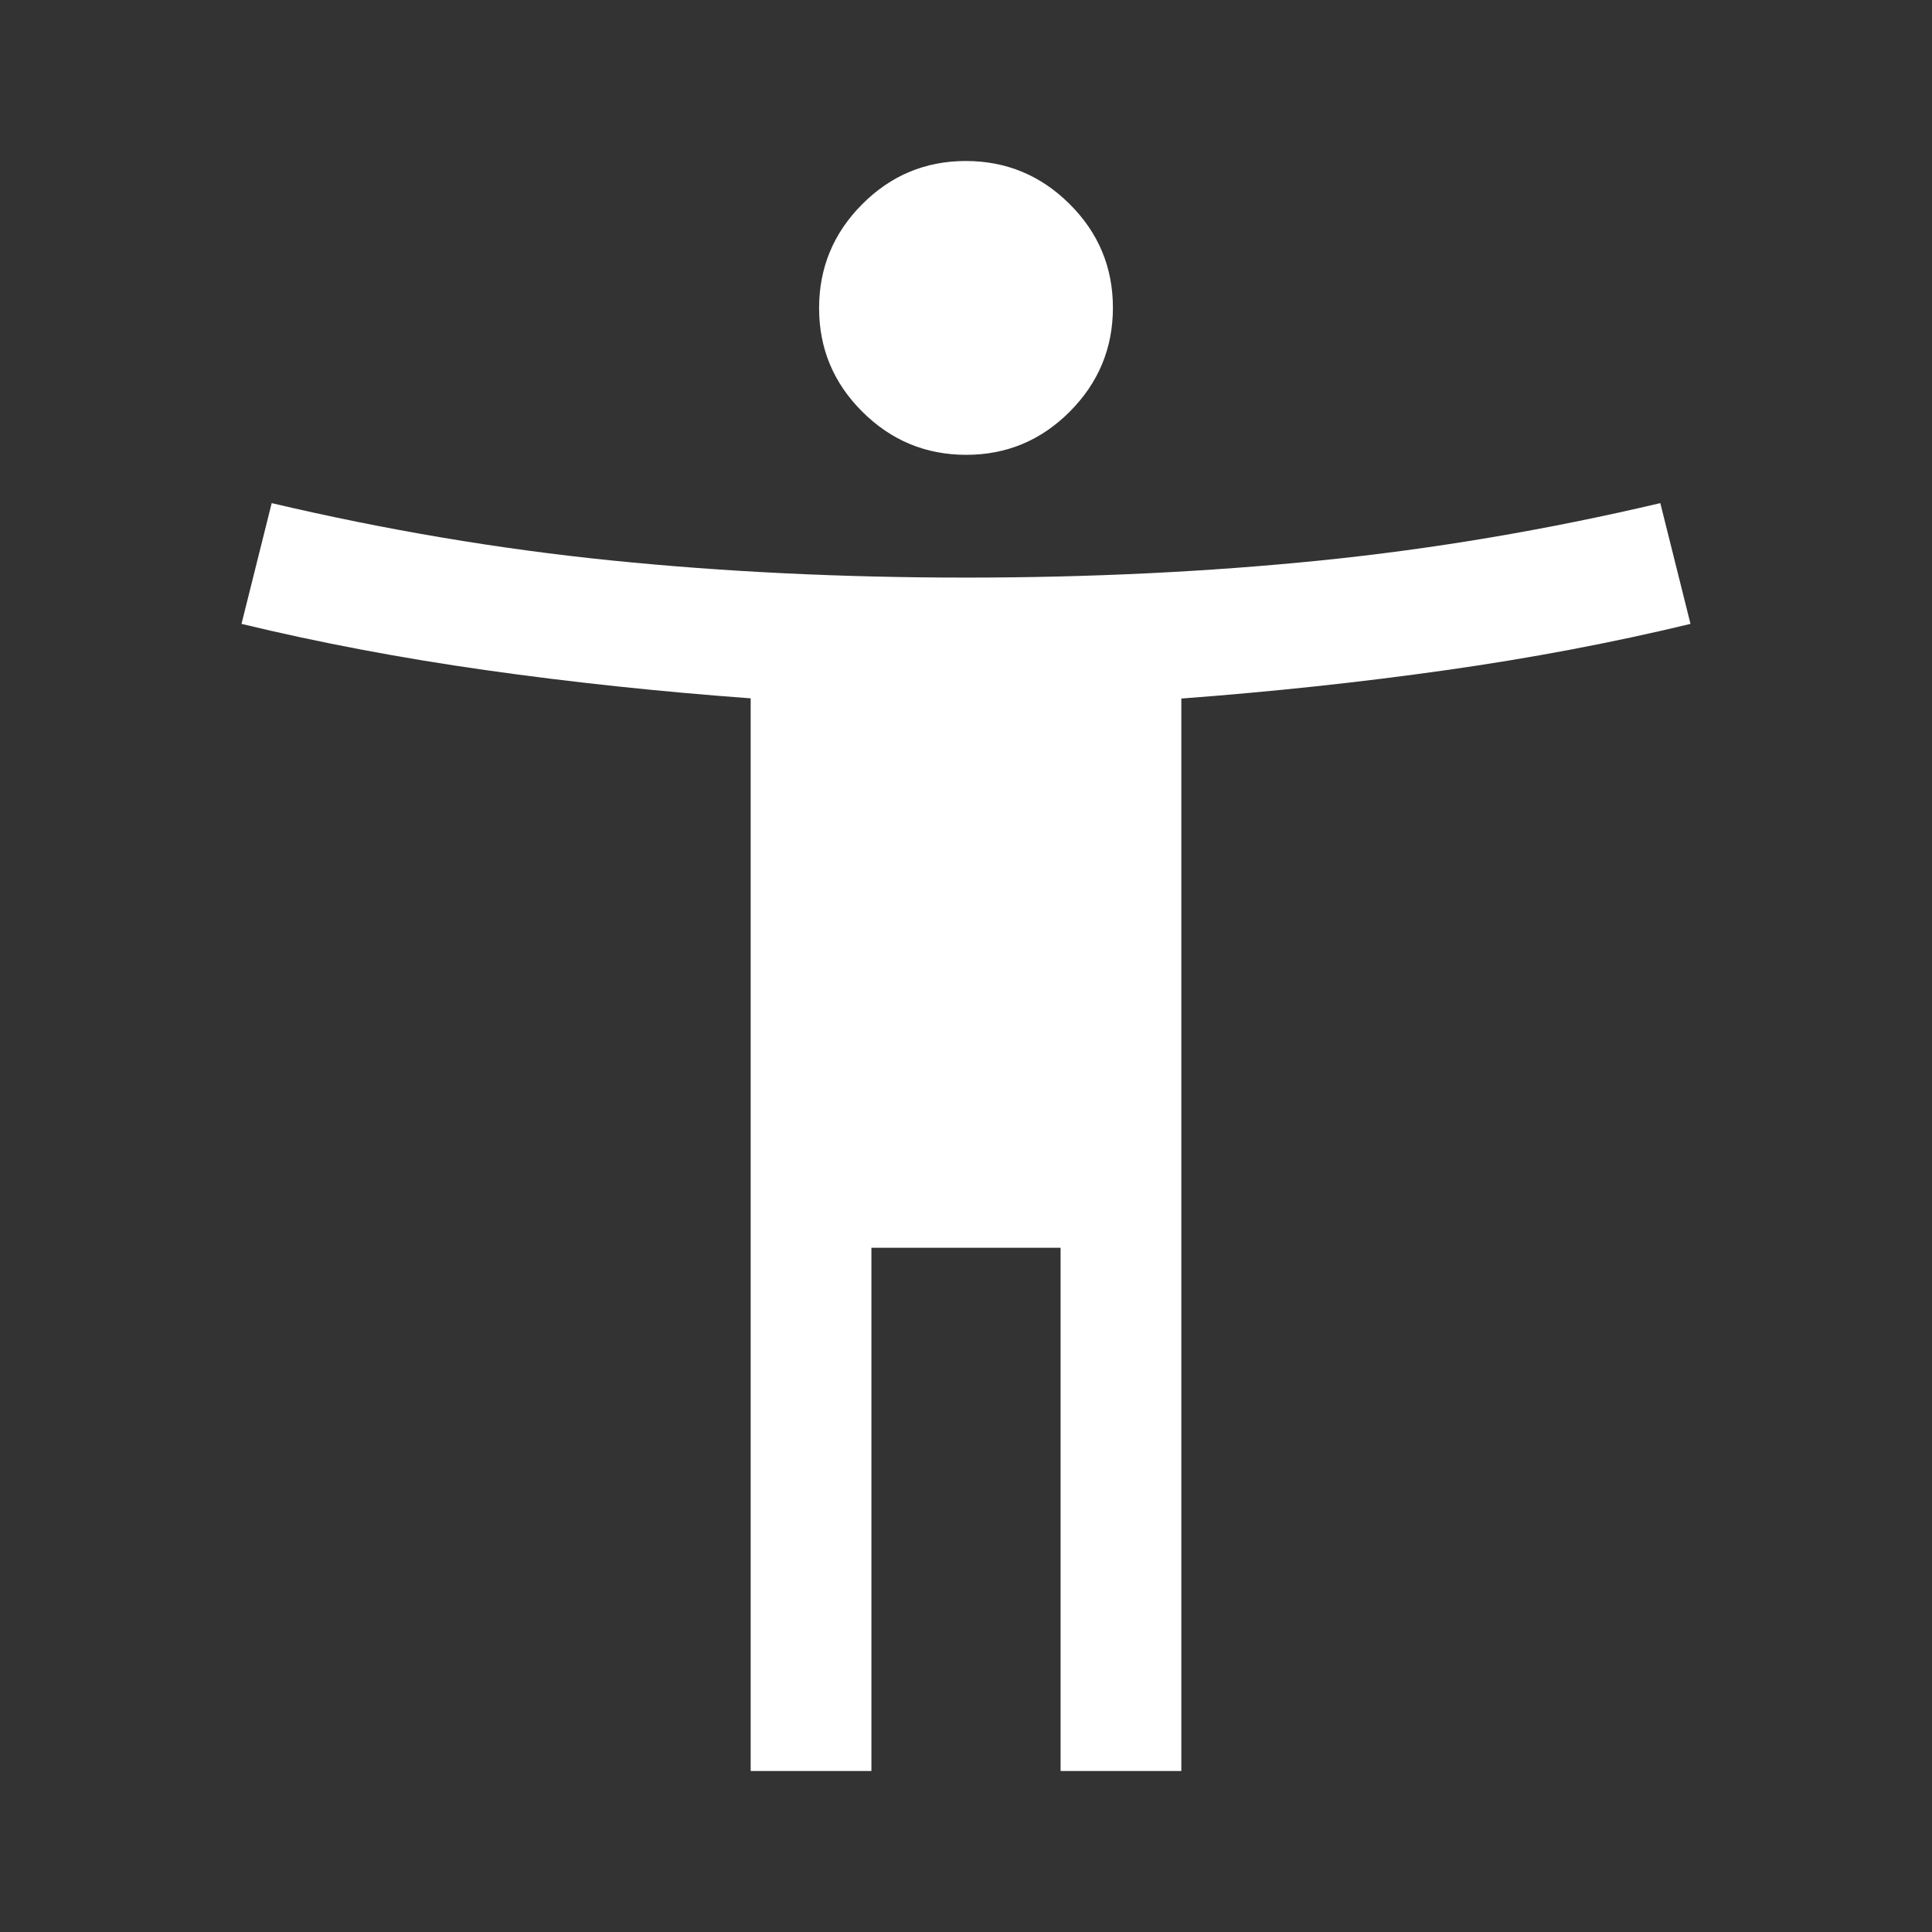
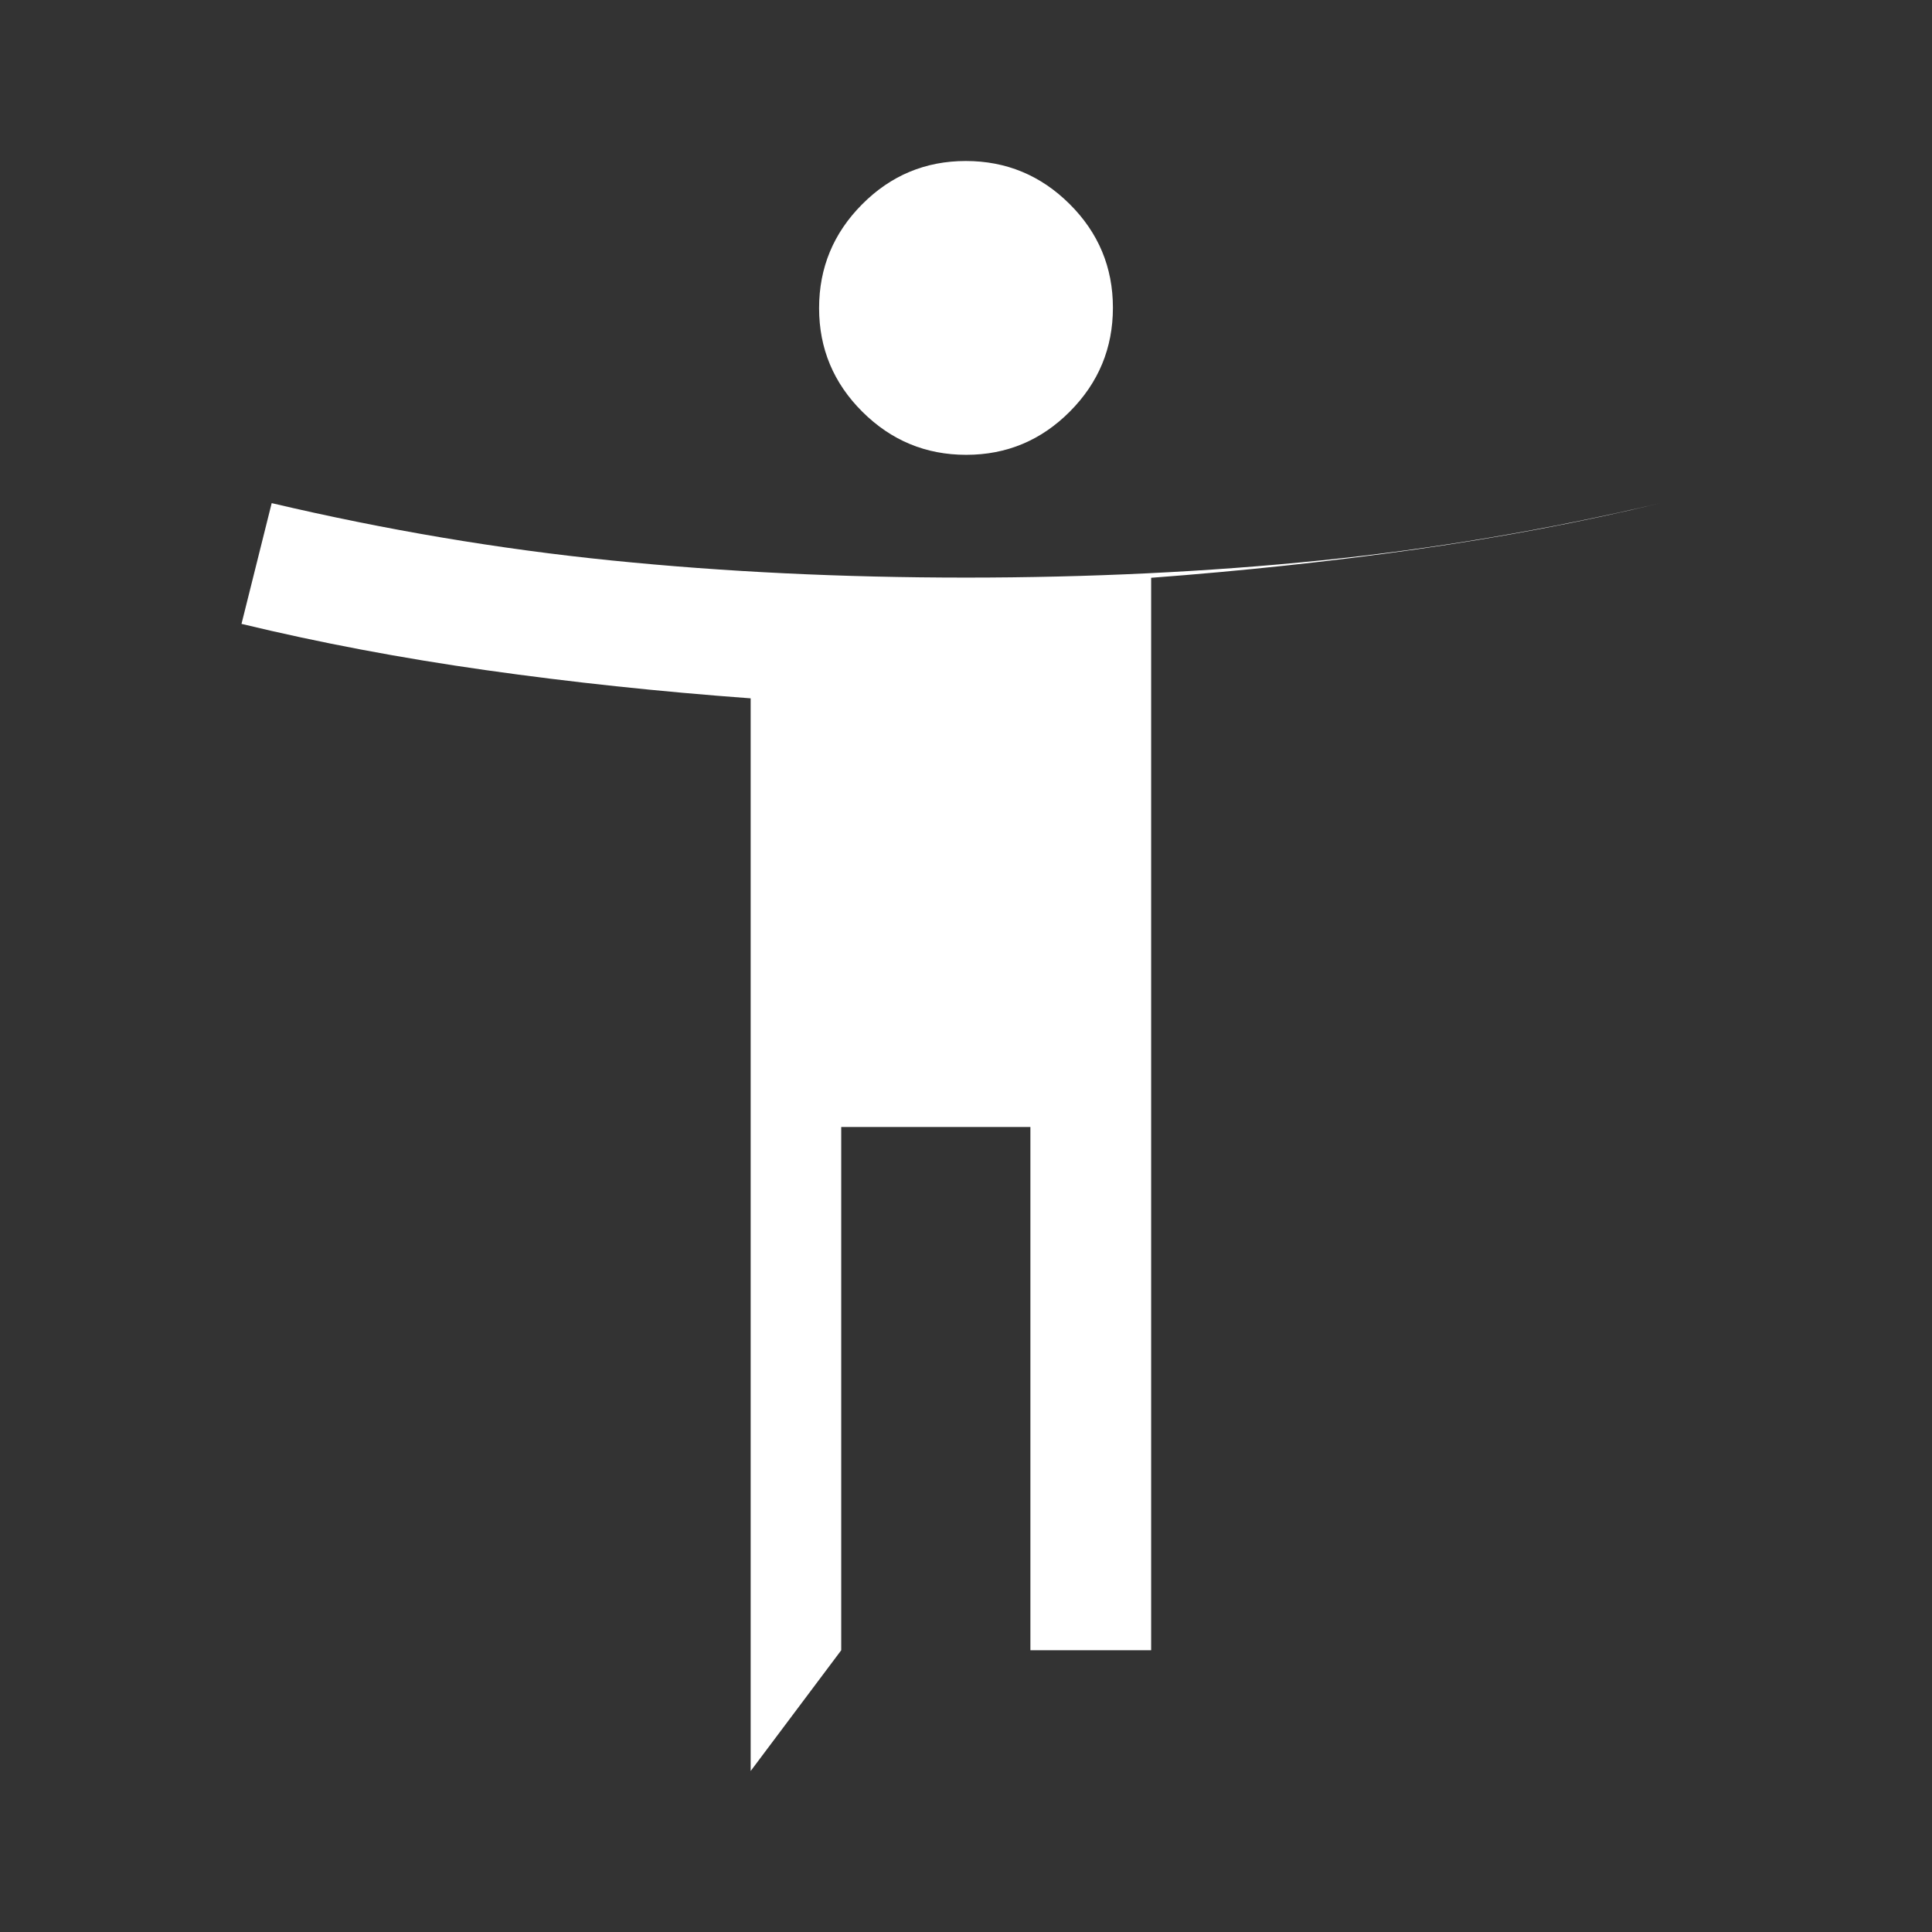
<svg xmlns="http://www.w3.org/2000/svg" version="1.2" viewBox="0 0 960 960" width="960" height="960">
  <rect x="0" y="0" width="960" height="960" fill="#333333" stroke="none" />
  <title>accessibility_new_FILL0_wght400_GRAD0_opsz48-svg</title>
  <style> .s0 { fill: #ffffff } </style>
-   <path id="Layer" class="s0" d="m480.1 226q-30.1 0-51.6-21.4-21.5-21.4-21.5-51.5 0-30.1 21.4-51.6 21.4-21.5 51.5-21.5 30.1 0 51.6 21.4 21.5 21.4 21.5 51.5 0 30.1-21.4 51.6-21.4 21.5-51.5 21.5zm-107.1 654v-533q-68-5-131.5-14-63.5-9-121.5-23l15-60q85 20 169 28.5 84 8.5 176 8.5 92 0 176-8.5 84-8.5 169-28.5l15 60q-58 14-121.5 23-63.5 9-131.5 14.1v532.9h-60v-260h-94v260z" />
+   <path id="Layer" class="s0" d="m480.1 226q-30.1 0-51.6-21.4-21.5-21.4-21.5-51.5 0-30.1 21.4-51.6 21.4-21.5 51.5-21.5 30.1 0 51.6 21.4 21.5 21.4 21.5 51.5 0 30.1-21.4 51.6-21.4 21.5-51.5 21.5zm-107.1 654v-533q-68-5-131.5-14-63.5-9-121.5-23l15-60q85 20 169 28.5 84 8.5 176 8.5 92 0 176-8.5 84-8.5 169-28.5q-58 14-121.5 23-63.5 9-131.5 14.1v532.9h-60v-260h-94v260z" />
</svg>